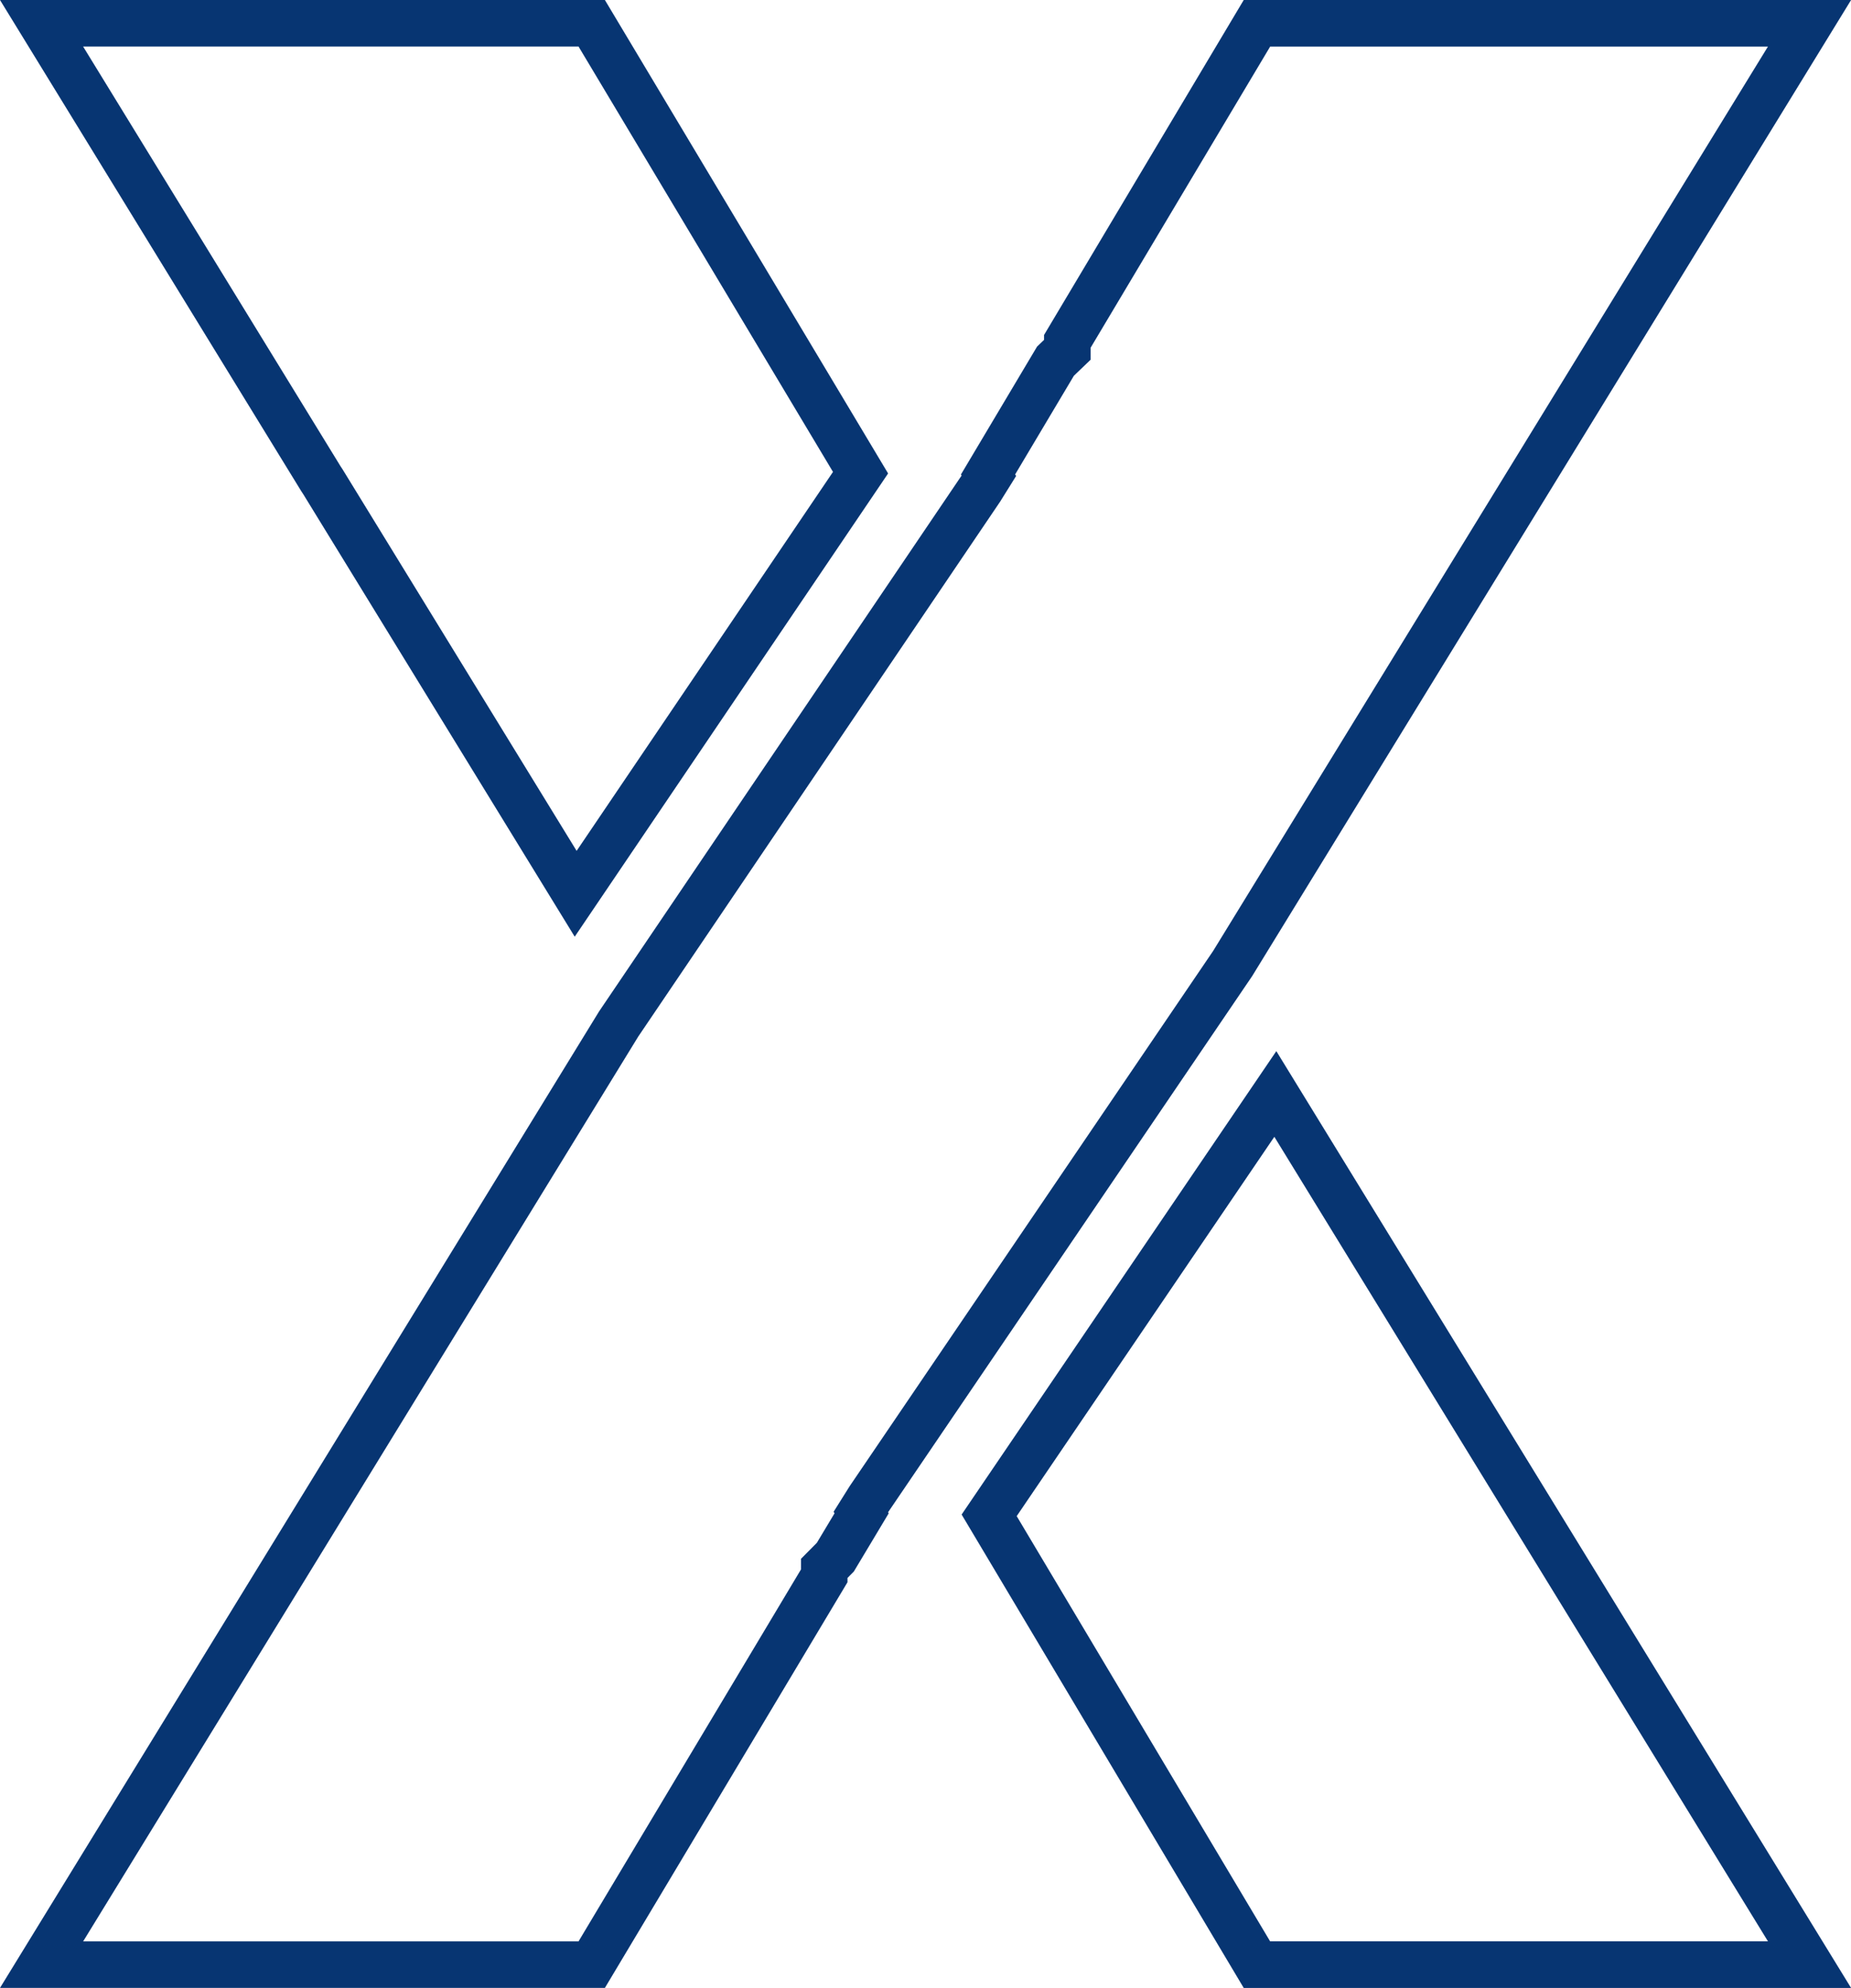
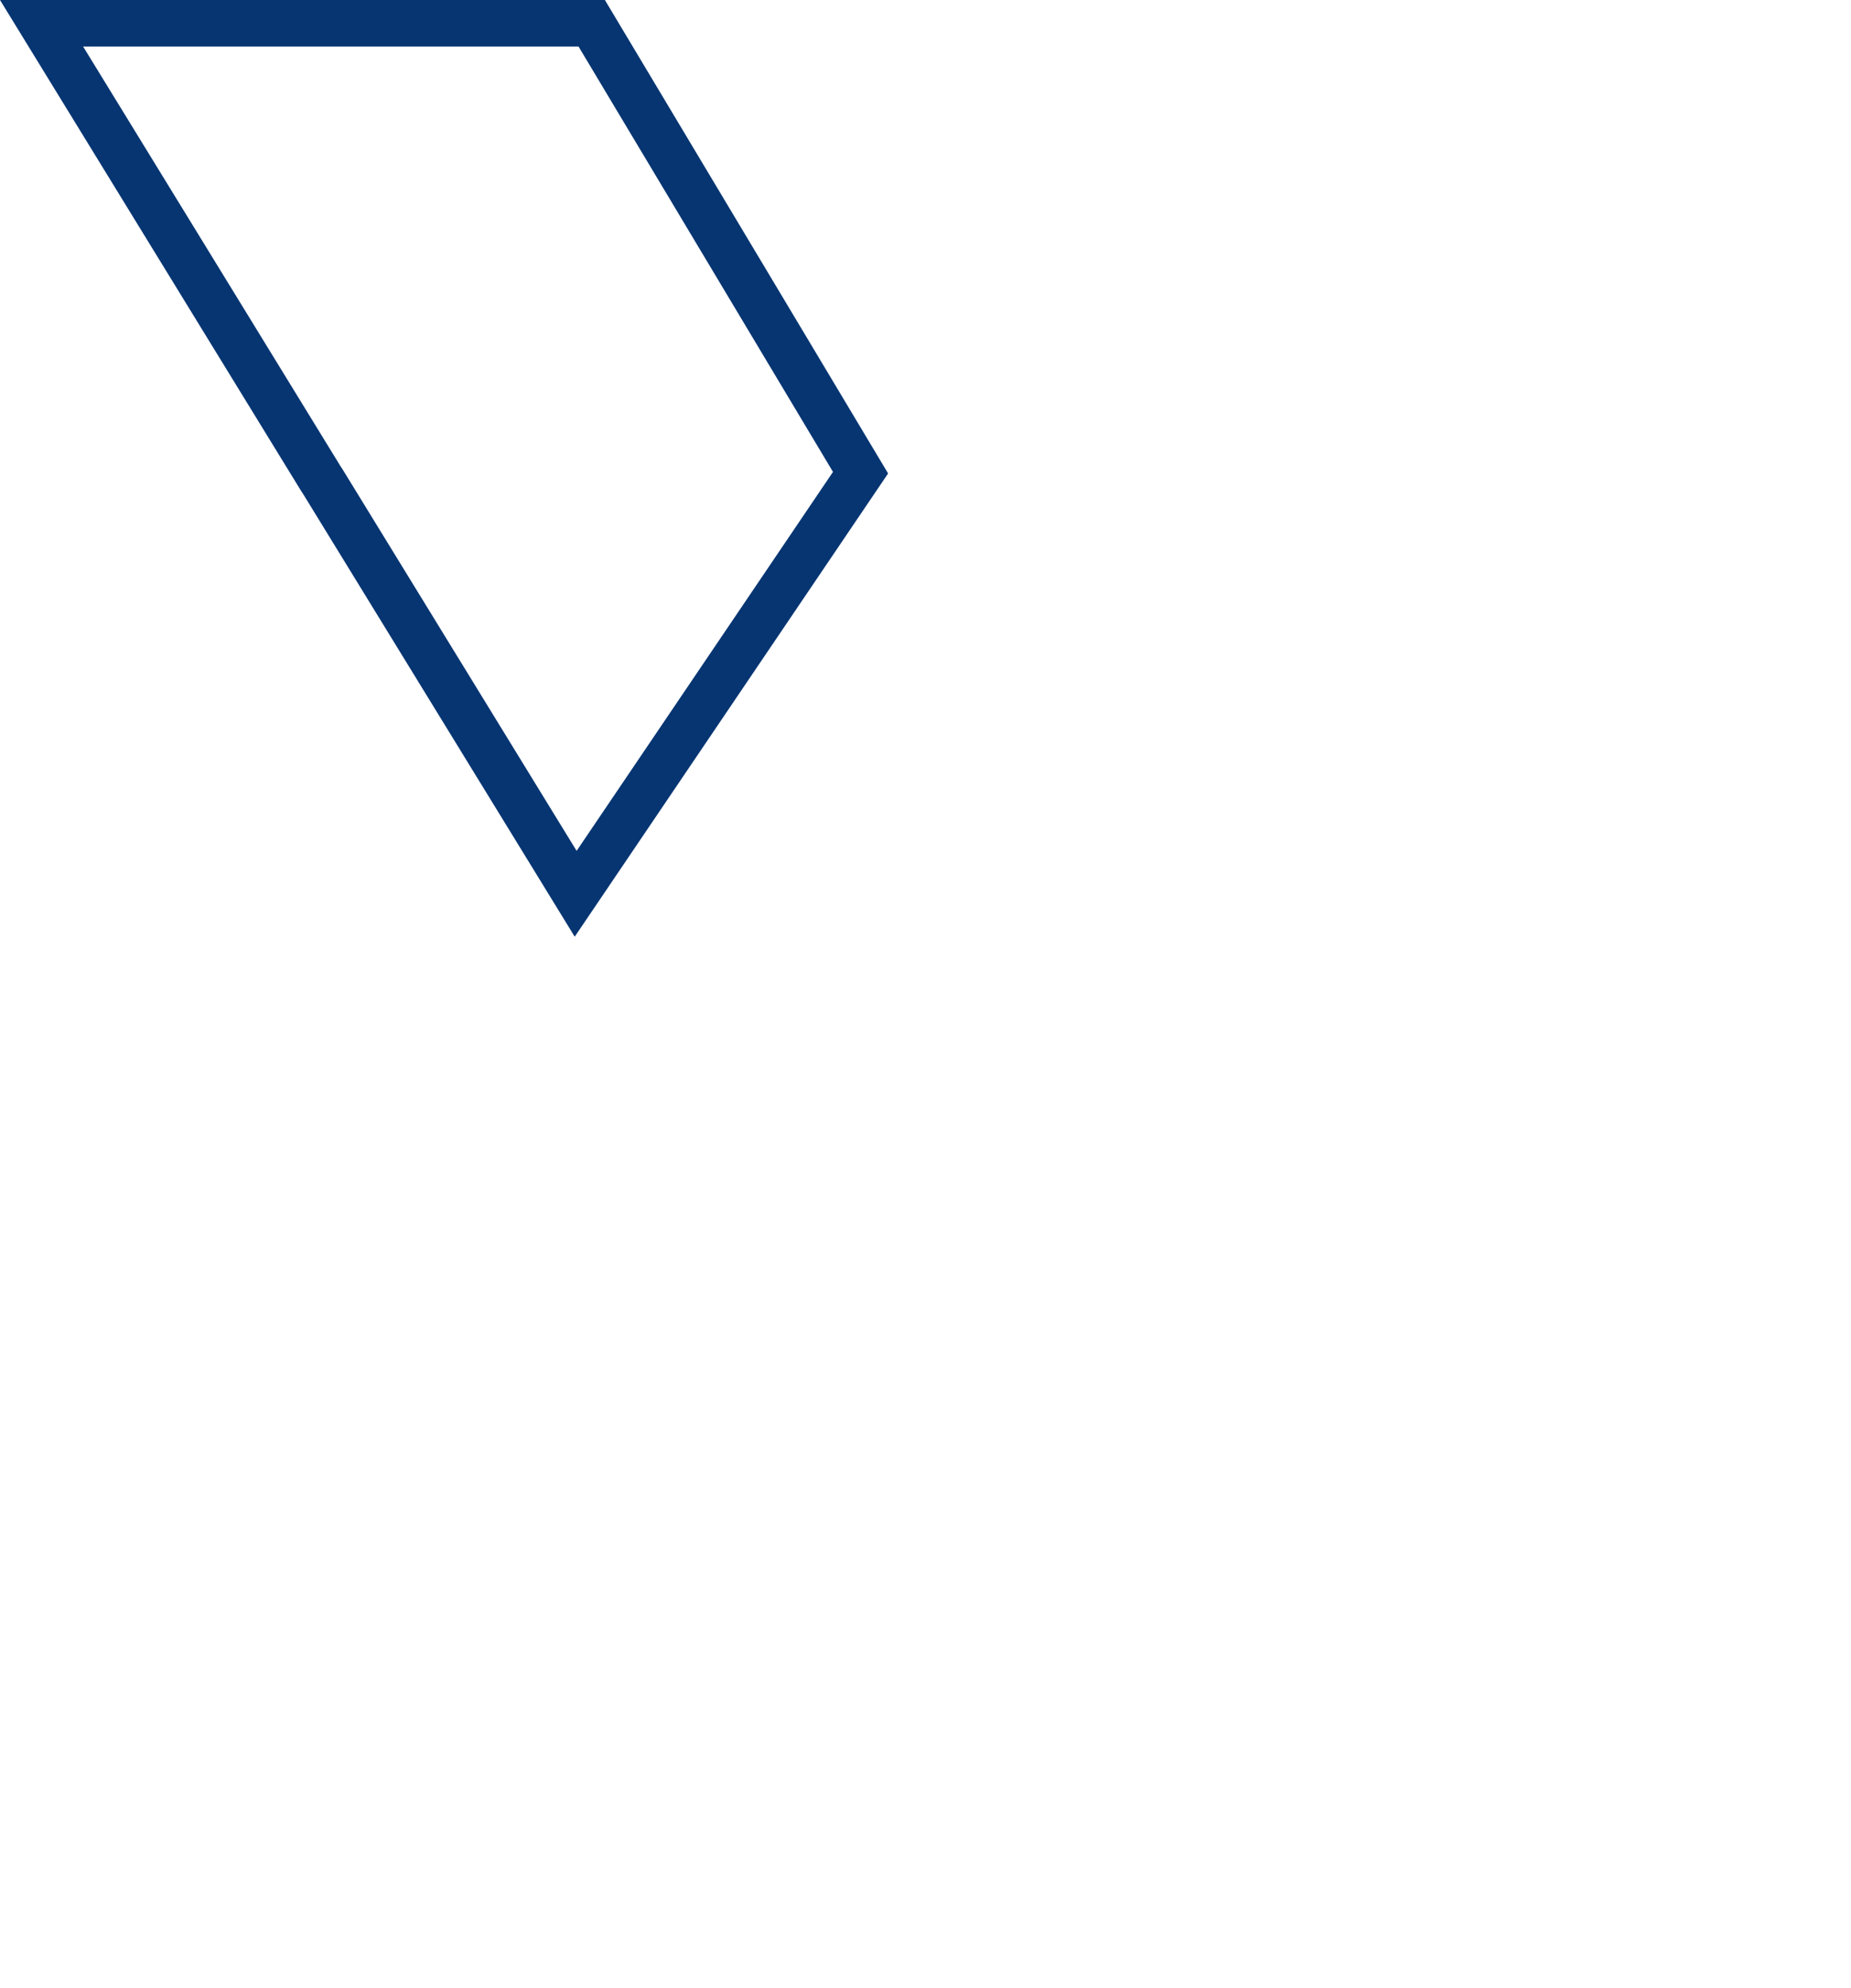
<svg xmlns="http://www.w3.org/2000/svg" fill="#073572" height="500.5" preserveAspectRatio="xMidYMid meet" version="1" viewBox="0.0 0.0 466.2 500.5" width="466.2" zoomAndPan="magnify">
  <g id="change1_1">
-     <path d="M445.29,11.71l-139.74,227.7L214,374.17l-4.04,6.44l0.23,0.39l-4.45,7.42l-0.6,0.61l-3.4,3.43v2.67l-56.03,93.65H20.94 l139.8-227.79l91.16-134.7l4.02-6.45l-0.24-0.4l14.78-24.82l0.61-0.59l3.61-3.46v-3.01l45.23-75.84H445.29 M466.22,0H313.25 l-50.29,84.33v1.24l-1.76,1.69l-19.17,32.2l0.16,0.27l-91.31,134.92L0,500.49h152.35l61.1-102.13v-1.08l1.6-1.62l8.78-14.65 l-0.16-0.26l91.7-134.99L466.22,0L466.22,0z" />
    <path d="M145.71,11.71l64.09,107.1l-64.57,95.41l-58.86-95.91l-0.11-0.18l-0.12-0.18l-0.4-0.61L20.93,11.71H145.71 M152.35,0H0 l75.87,123.65l0.52,0.79l68.36,111.39l78.93-116.63L152.35,0L152.35,0z" />
-     <path d="M320.96,286.21l124.33,202.56H319.9l-63.83-107.06L320.96,286.21 M321.46,264.64L242.2,381.31l71.05,119.19h152.97 L321.46,264.64L321.46,264.64z" />
  </g>
</svg>